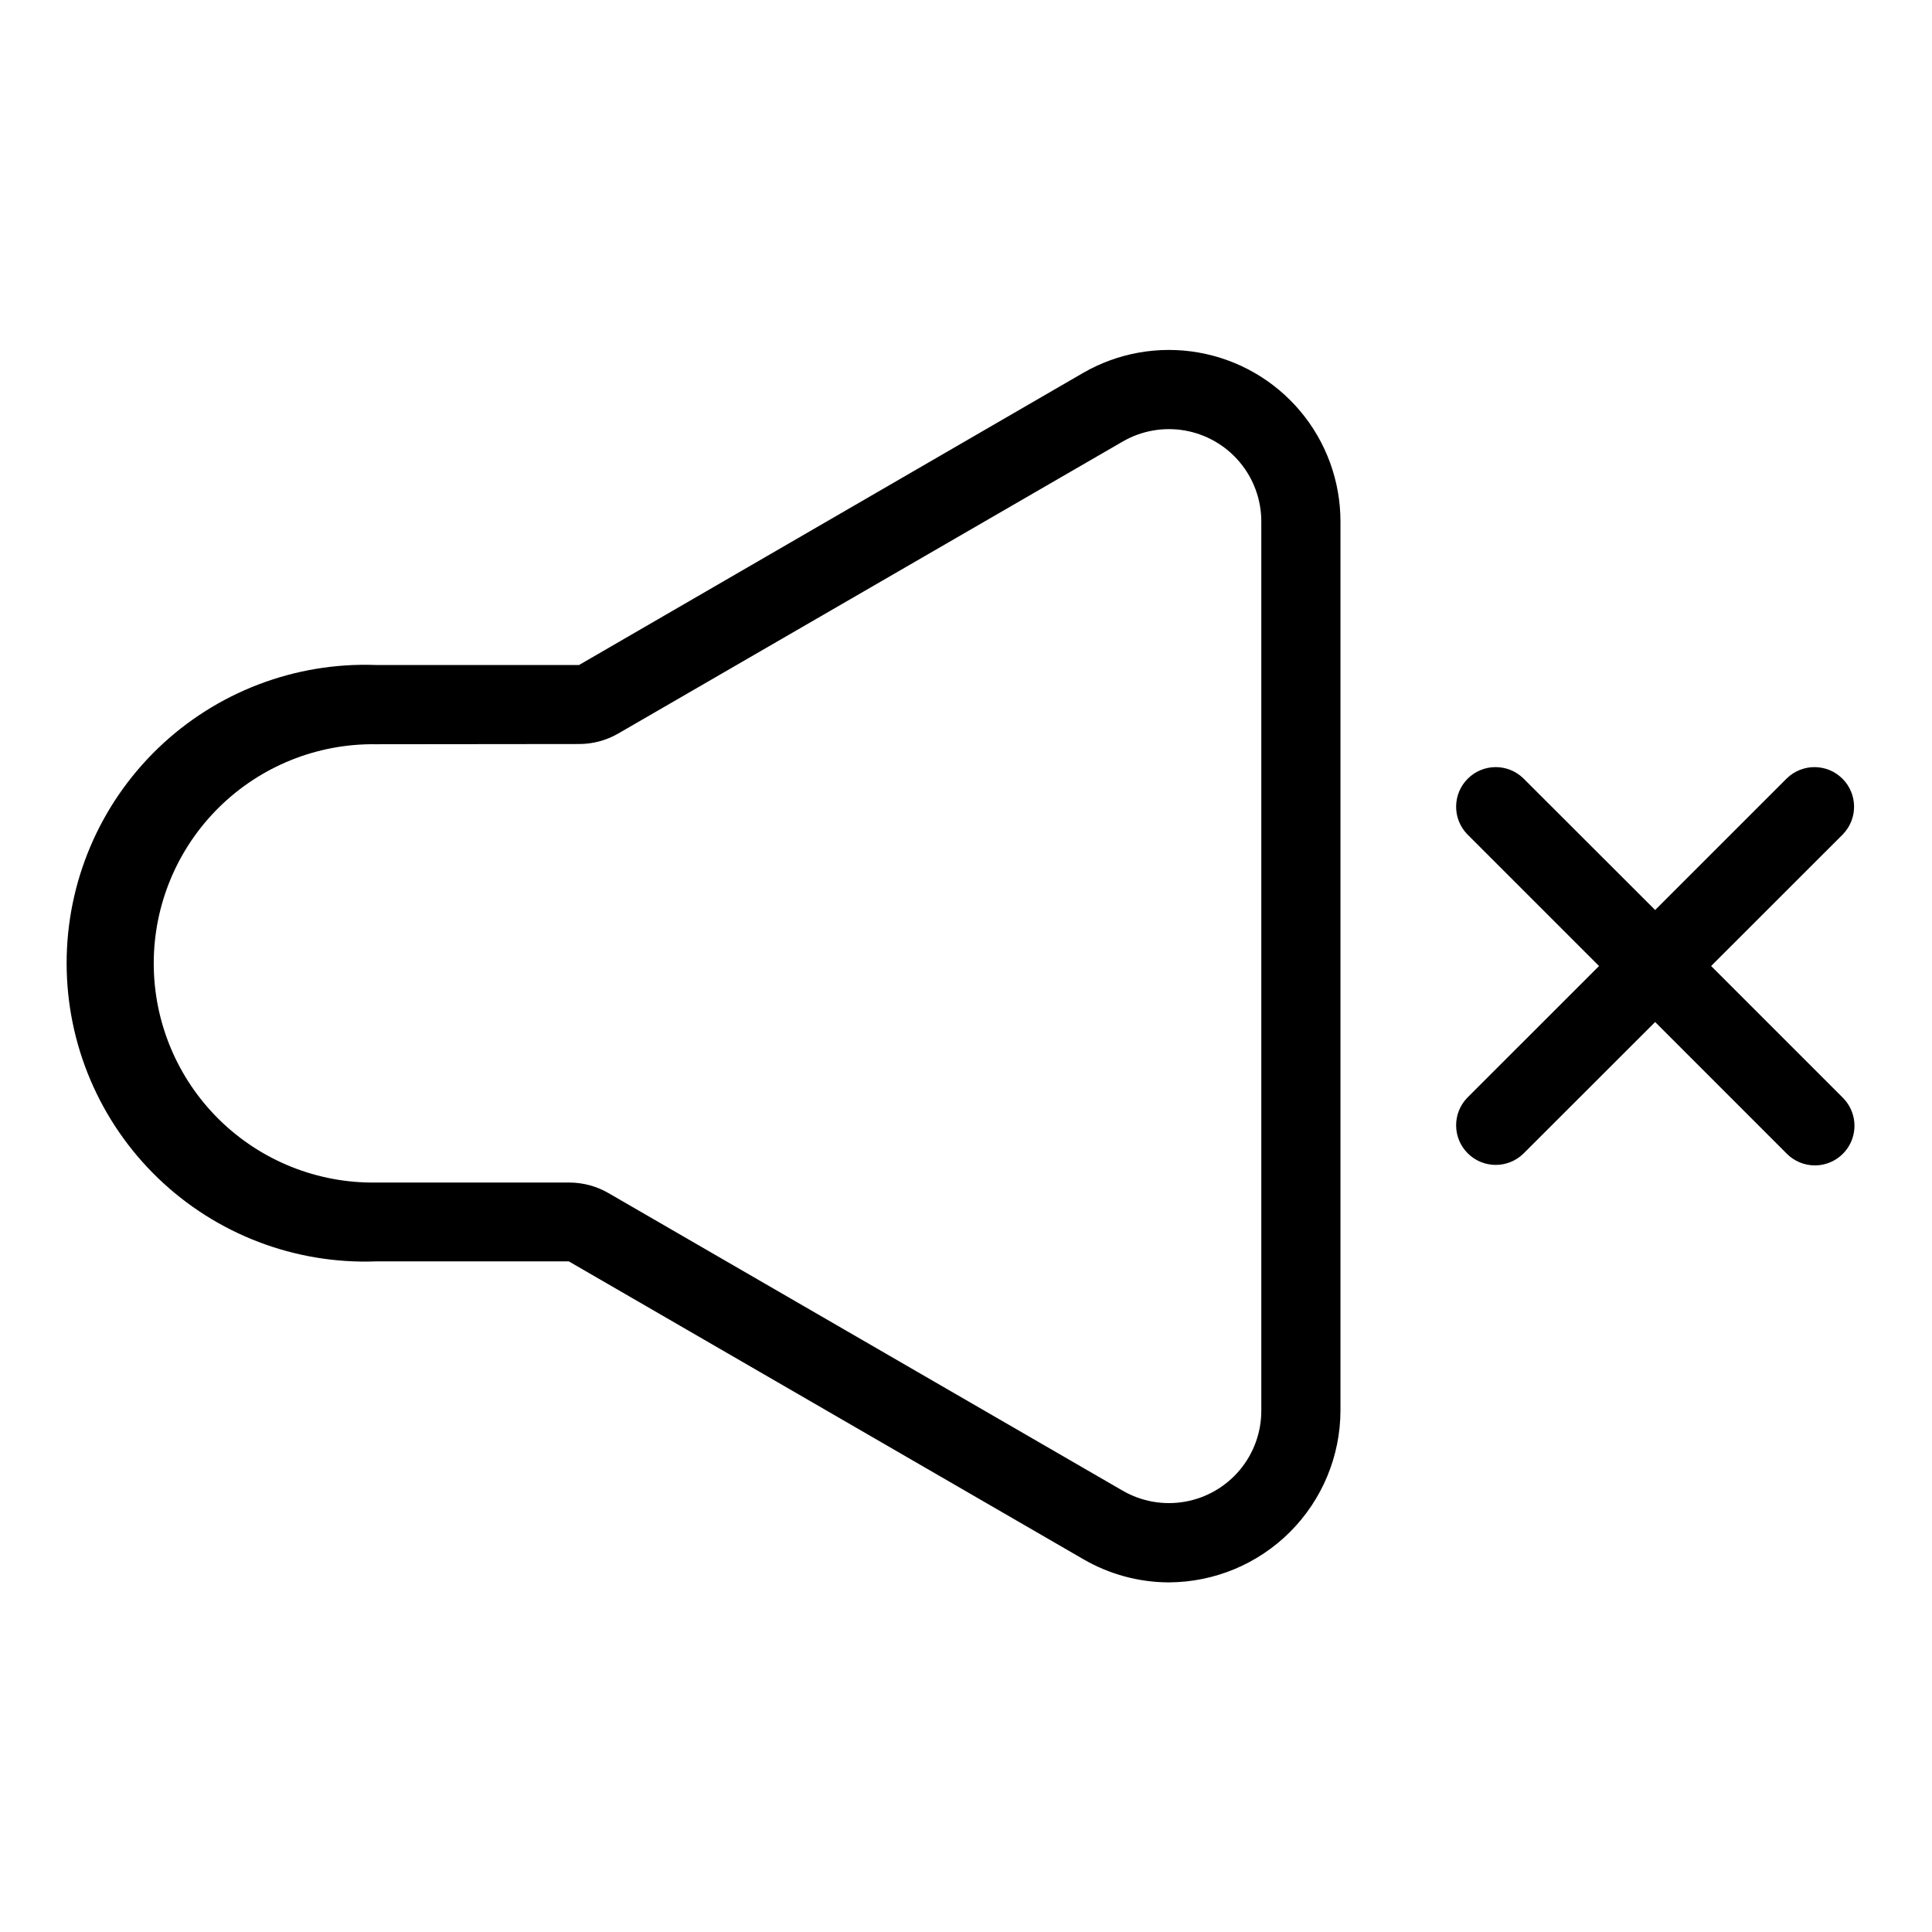
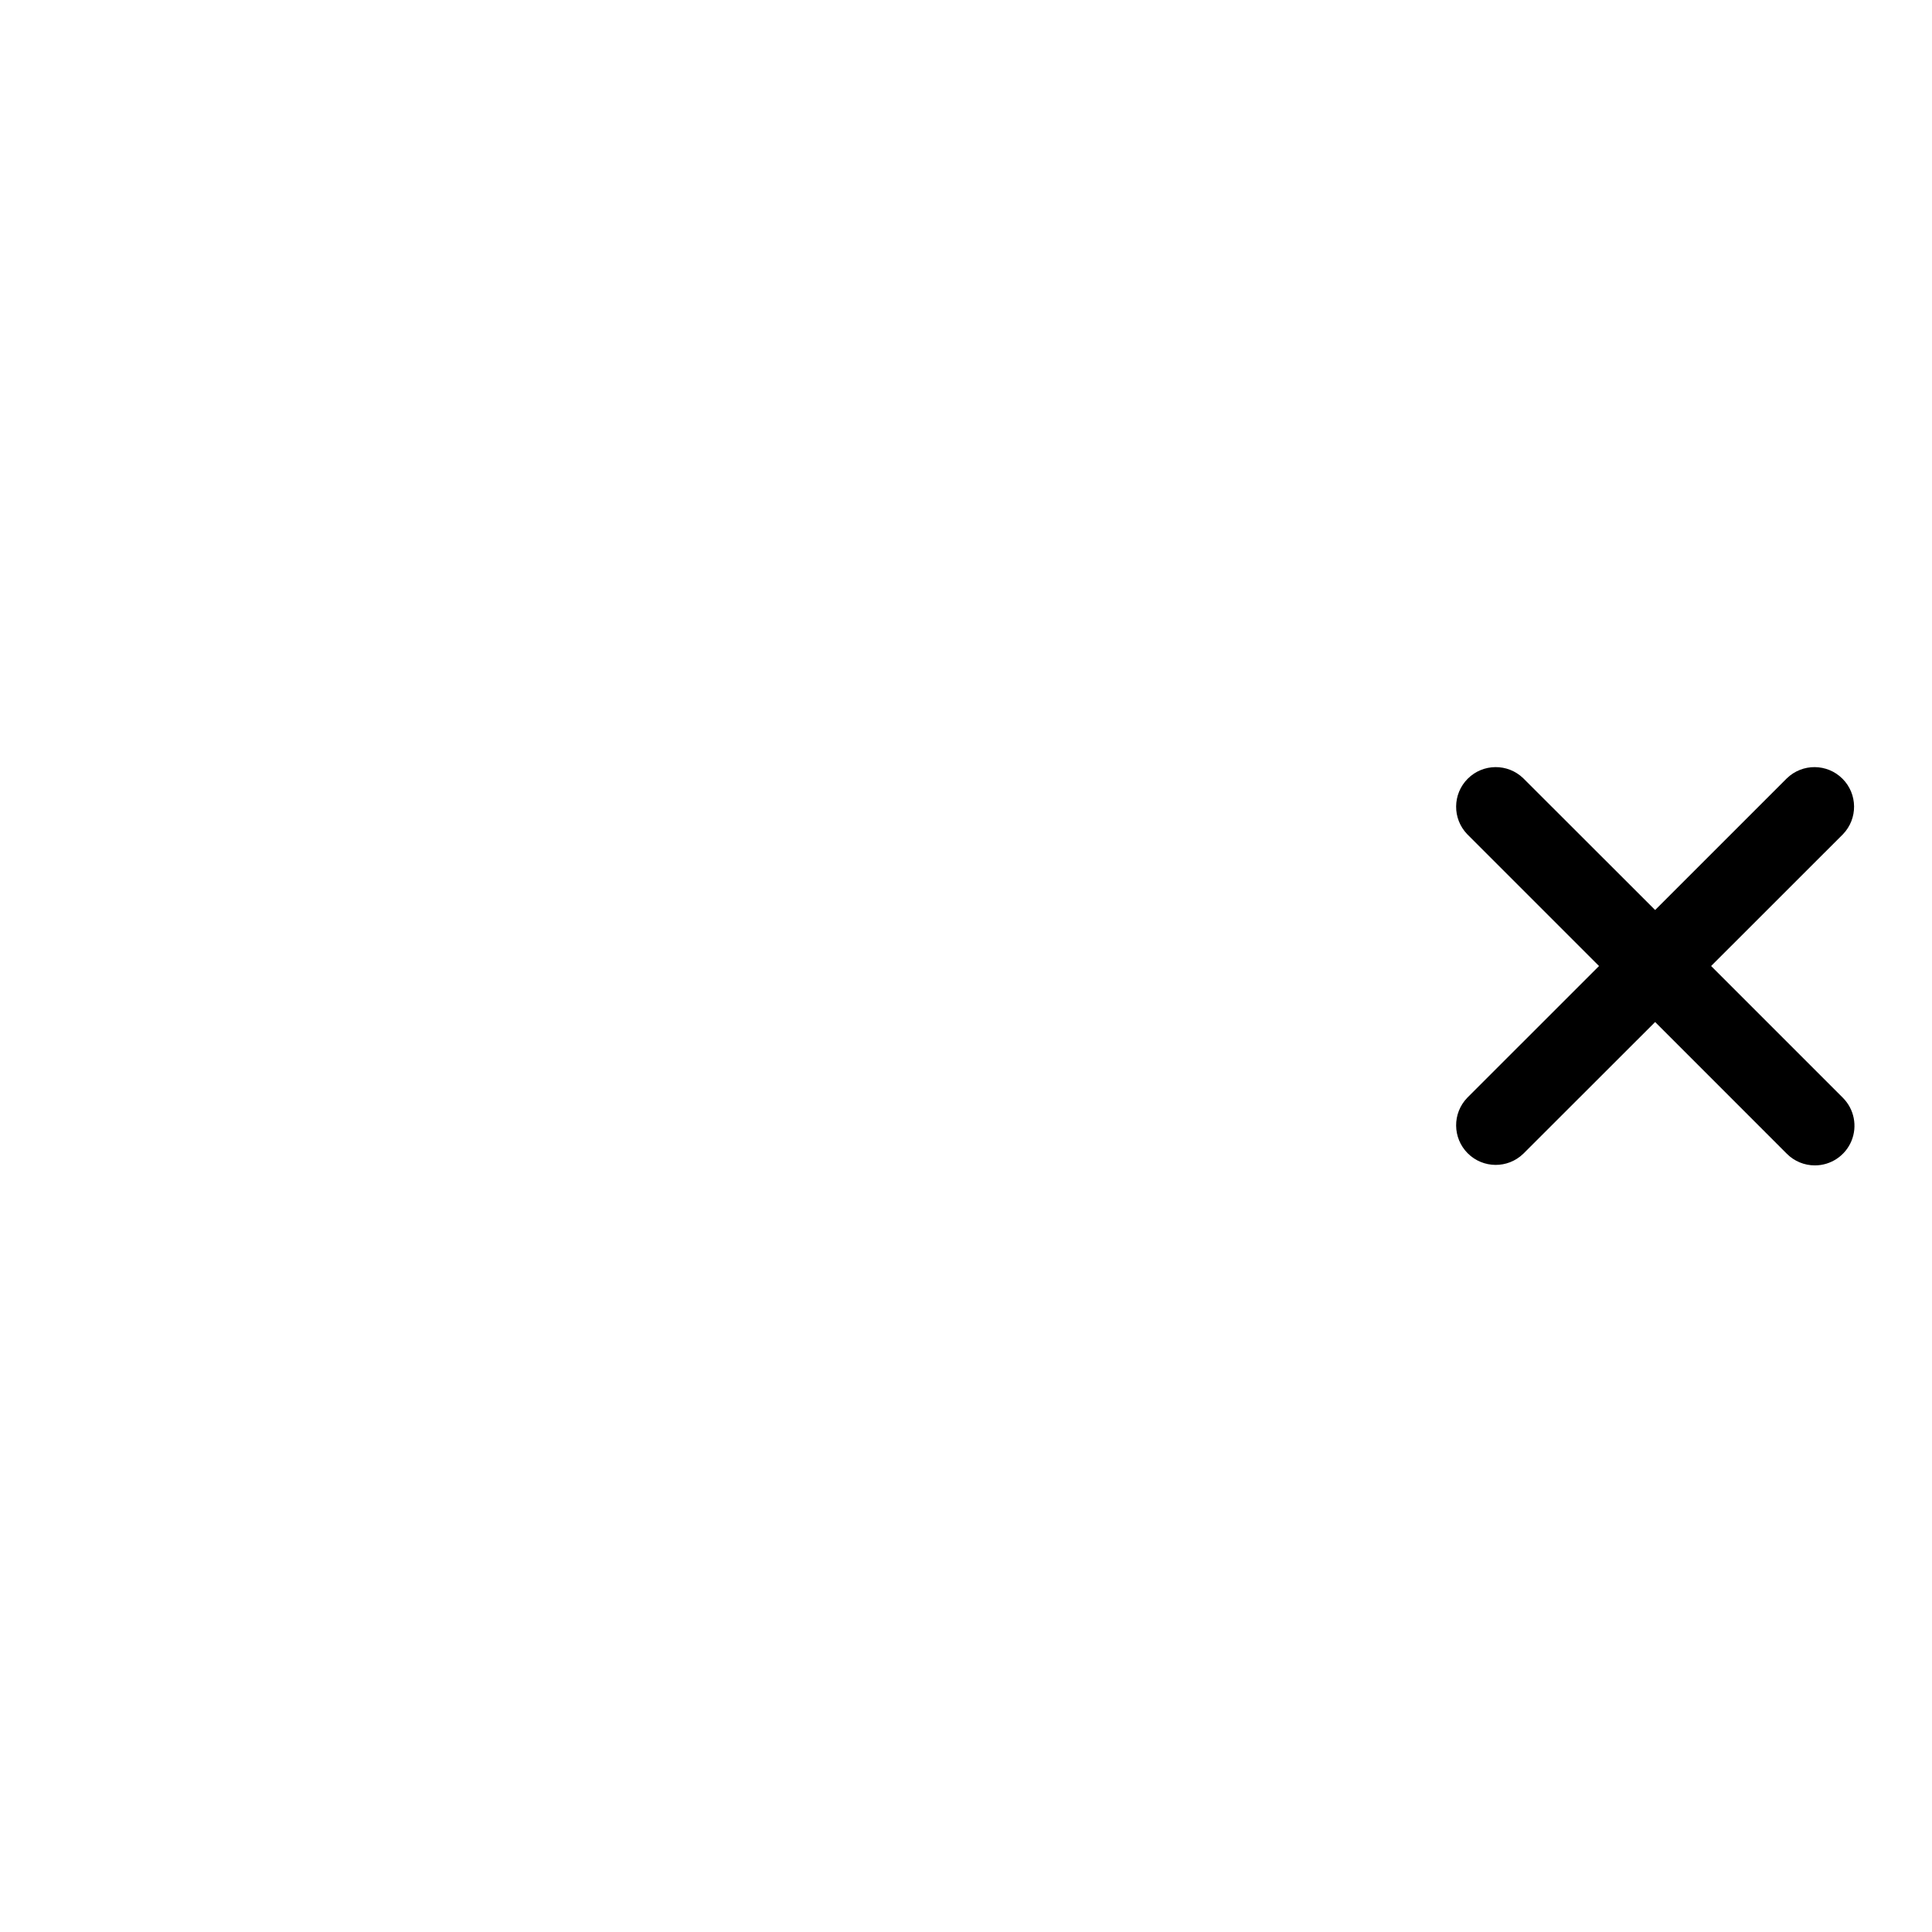
<svg xmlns="http://www.w3.org/2000/svg" fill="#000000" width="800px" height="800px" version="1.1" viewBox="144 144 512 512">
  <g>
    <path d="m624.96 452.84c-2.785 0.008-5.457-1.102-7.422-3.074l-34.91-34.922-34.953 34.922c-4.117 3.977-10.664 3.918-14.711-0.129-4.051-4.051-4.106-10.594-0.129-14.715l34.922-34.918-34.922-34.922c-3.977-4.117-3.922-10.664 0.129-14.715 4.047-4.047 10.594-4.106 14.711-0.125l34.953 34.918 34.93-34.922v0.004c4.121-3.981 10.668-3.922 14.715 0.125 4.051 4.051 4.106 10.598 0.129 14.715l-34.941 34.922 34.922 34.922-0.004-0.004c3.004 3.004 3.898 7.516 2.277 11.438-1.625 3.922-5.453 6.481-9.695 6.481z" />
-     <path d="m453.79 563.35c-8.004-0.02-15.859-2.156-22.773-6.191l-136.27-78.879h-51.129c-21.457 0.785-42.312-7.191-57.77-22.094-15.457-14.902-24.191-35.453-24.191-56.926-0.004-21.473 8.727-42.02 24.184-56.926 15.457-14.906 36.309-22.883 57.77-22.102h53.844l133.56-77.391c9.254-5.348 20.098-7.266 30.629-5.414 10.527 1.852 20.07 7.352 26.945 15.539s10.645 18.535 10.648 29.227v235.61c-0.023 12.059-4.82 23.617-13.34 32.152-8.52 8.531-20.07 13.348-32.129 13.391zm-210.18-222.12c-15.539-0.211-30.516 5.816-41.578 16.73s-17.289 25.809-17.289 41.348c0 15.539 6.227 30.434 17.289 41.348 11.062 10.914 26.039 16.941 41.578 16.73h51.242-0.004c3.652 0 7.242 0.965 10.402 2.793l136.27 78.867c4.984 2.883 10.824 3.918 16.492 2.922 5.672-0.996 10.809-3.957 14.512-8.363 3.703-4.41 5.734-9.98 5.734-15.738v-235.67c0-5.758-2.031-11.328-5.734-15.738-3.703-4.406-8.84-7.371-14.512-8.367-5.668-0.992-11.508 0.039-16.492 2.926l-133.66 77.363c-3.16 1.832-6.742 2.793-10.395 2.793z" />
  </g>
</svg>